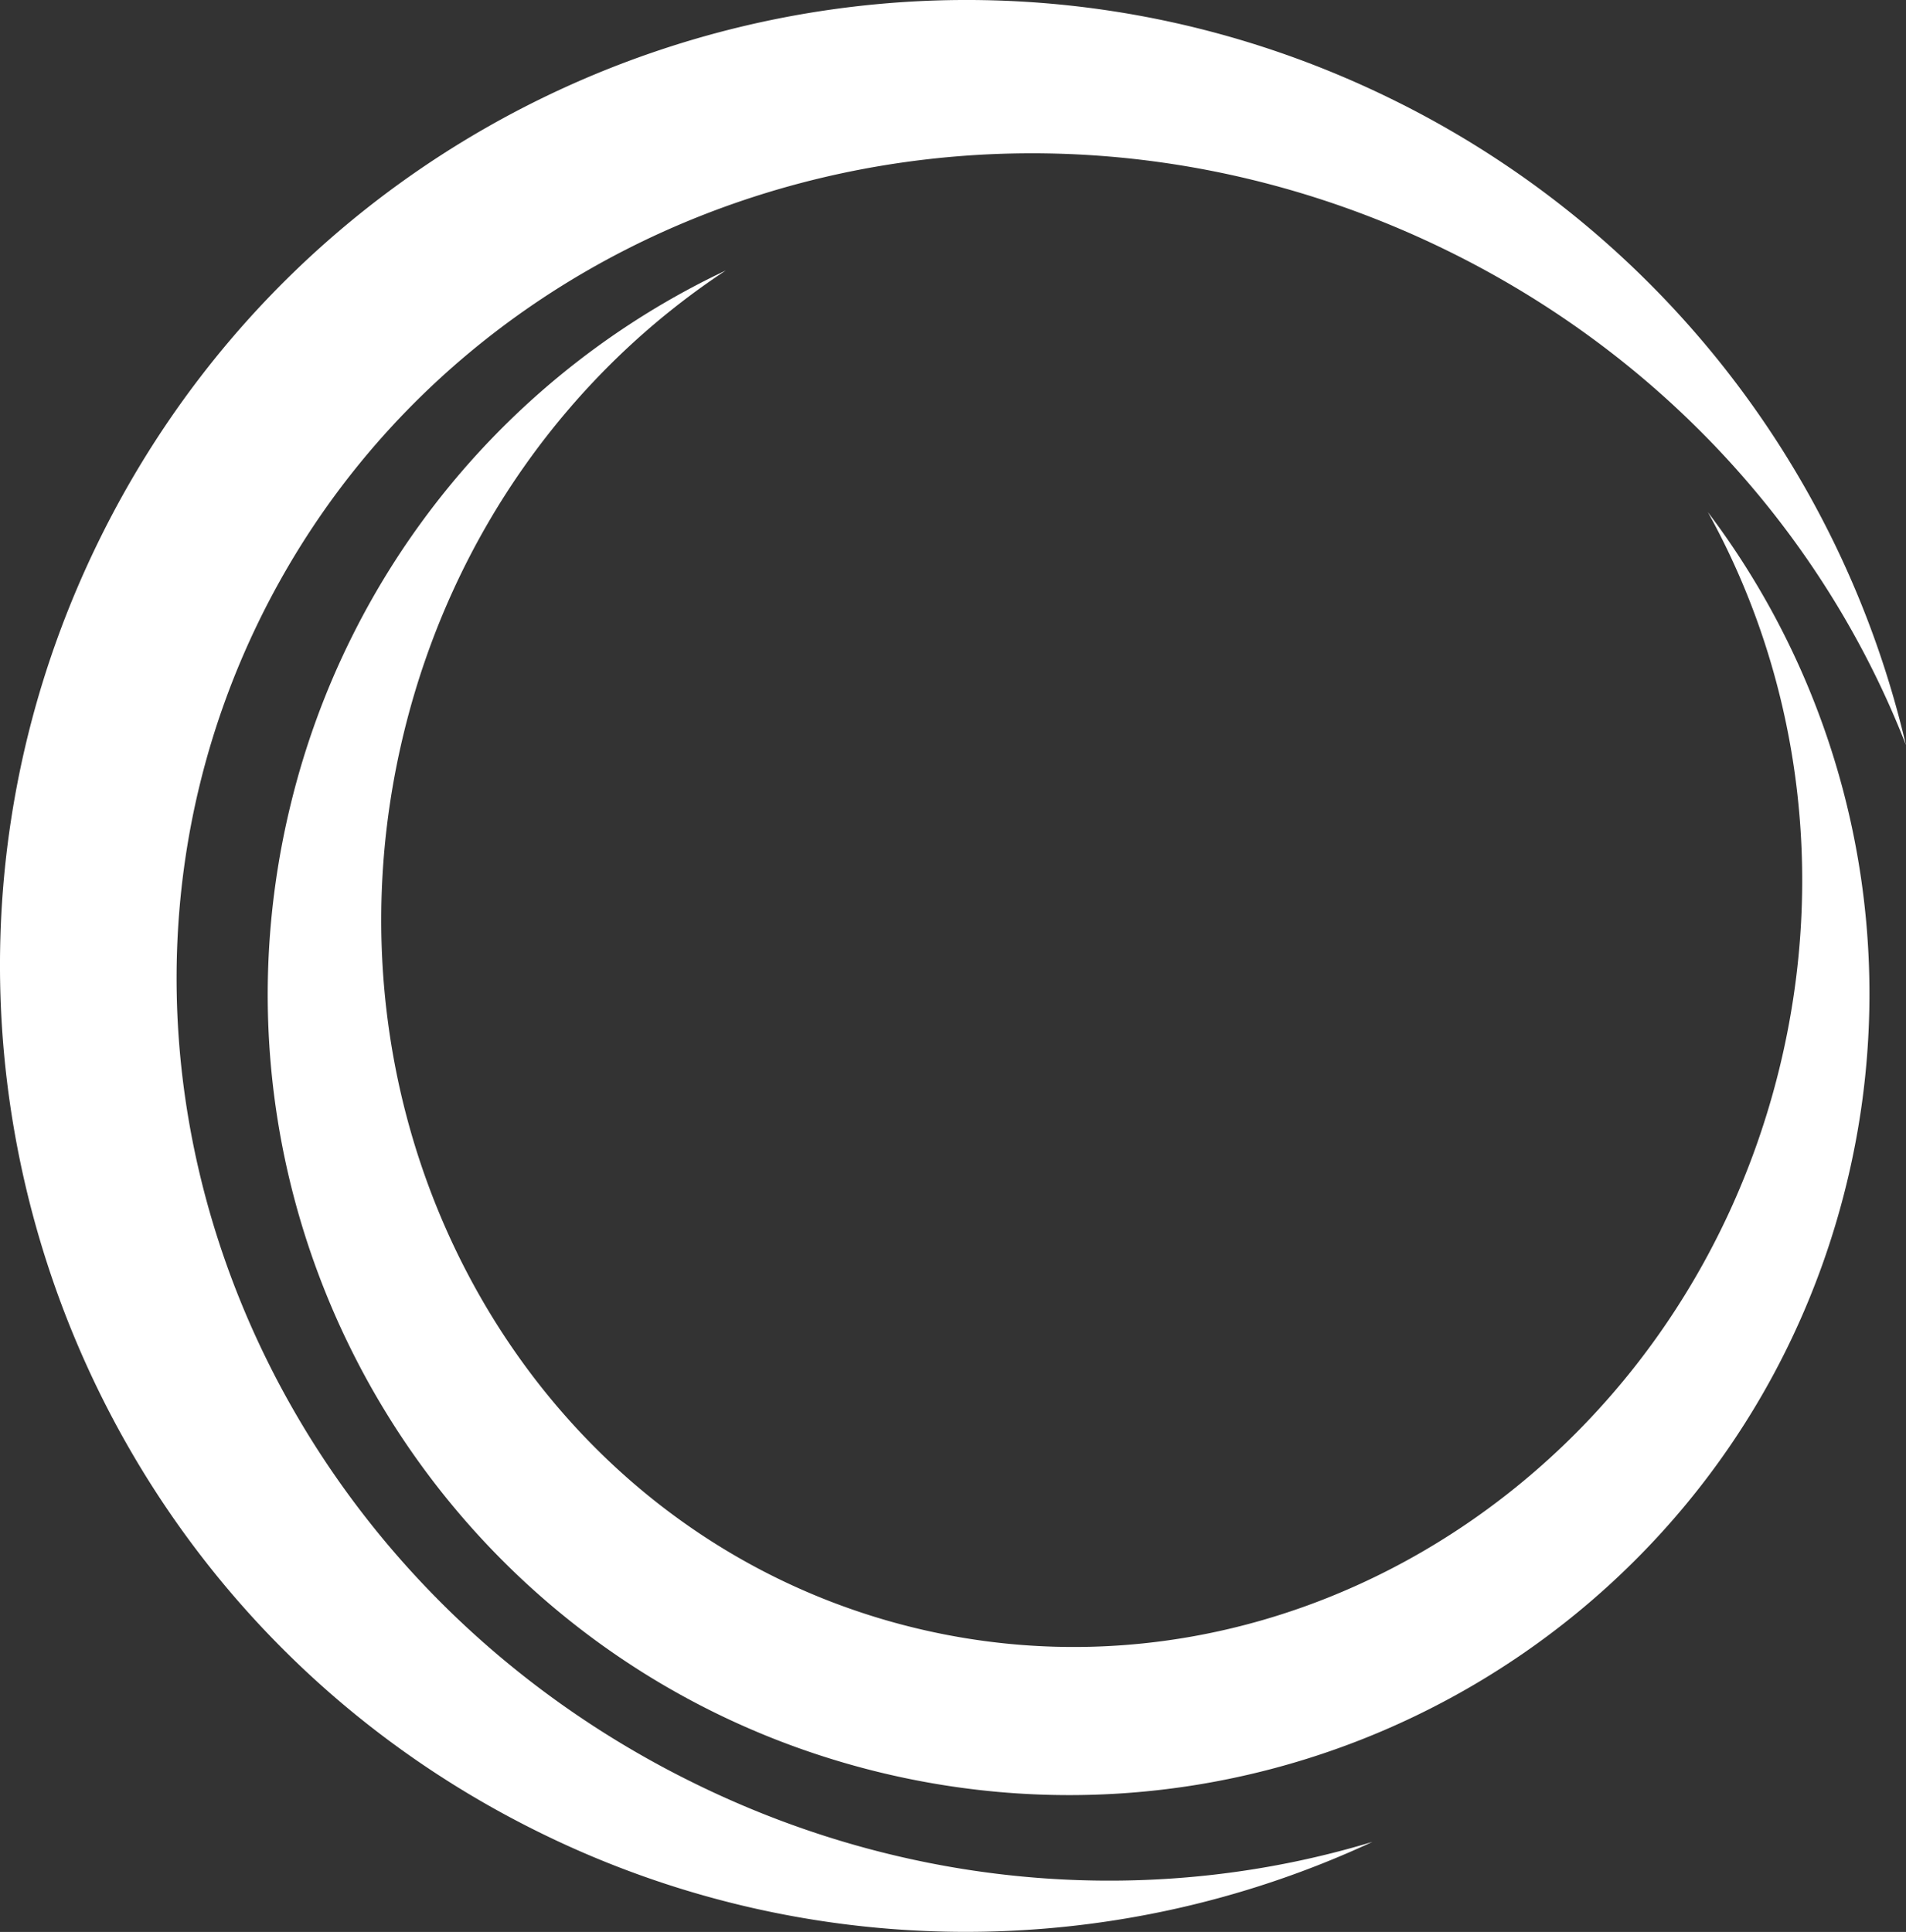
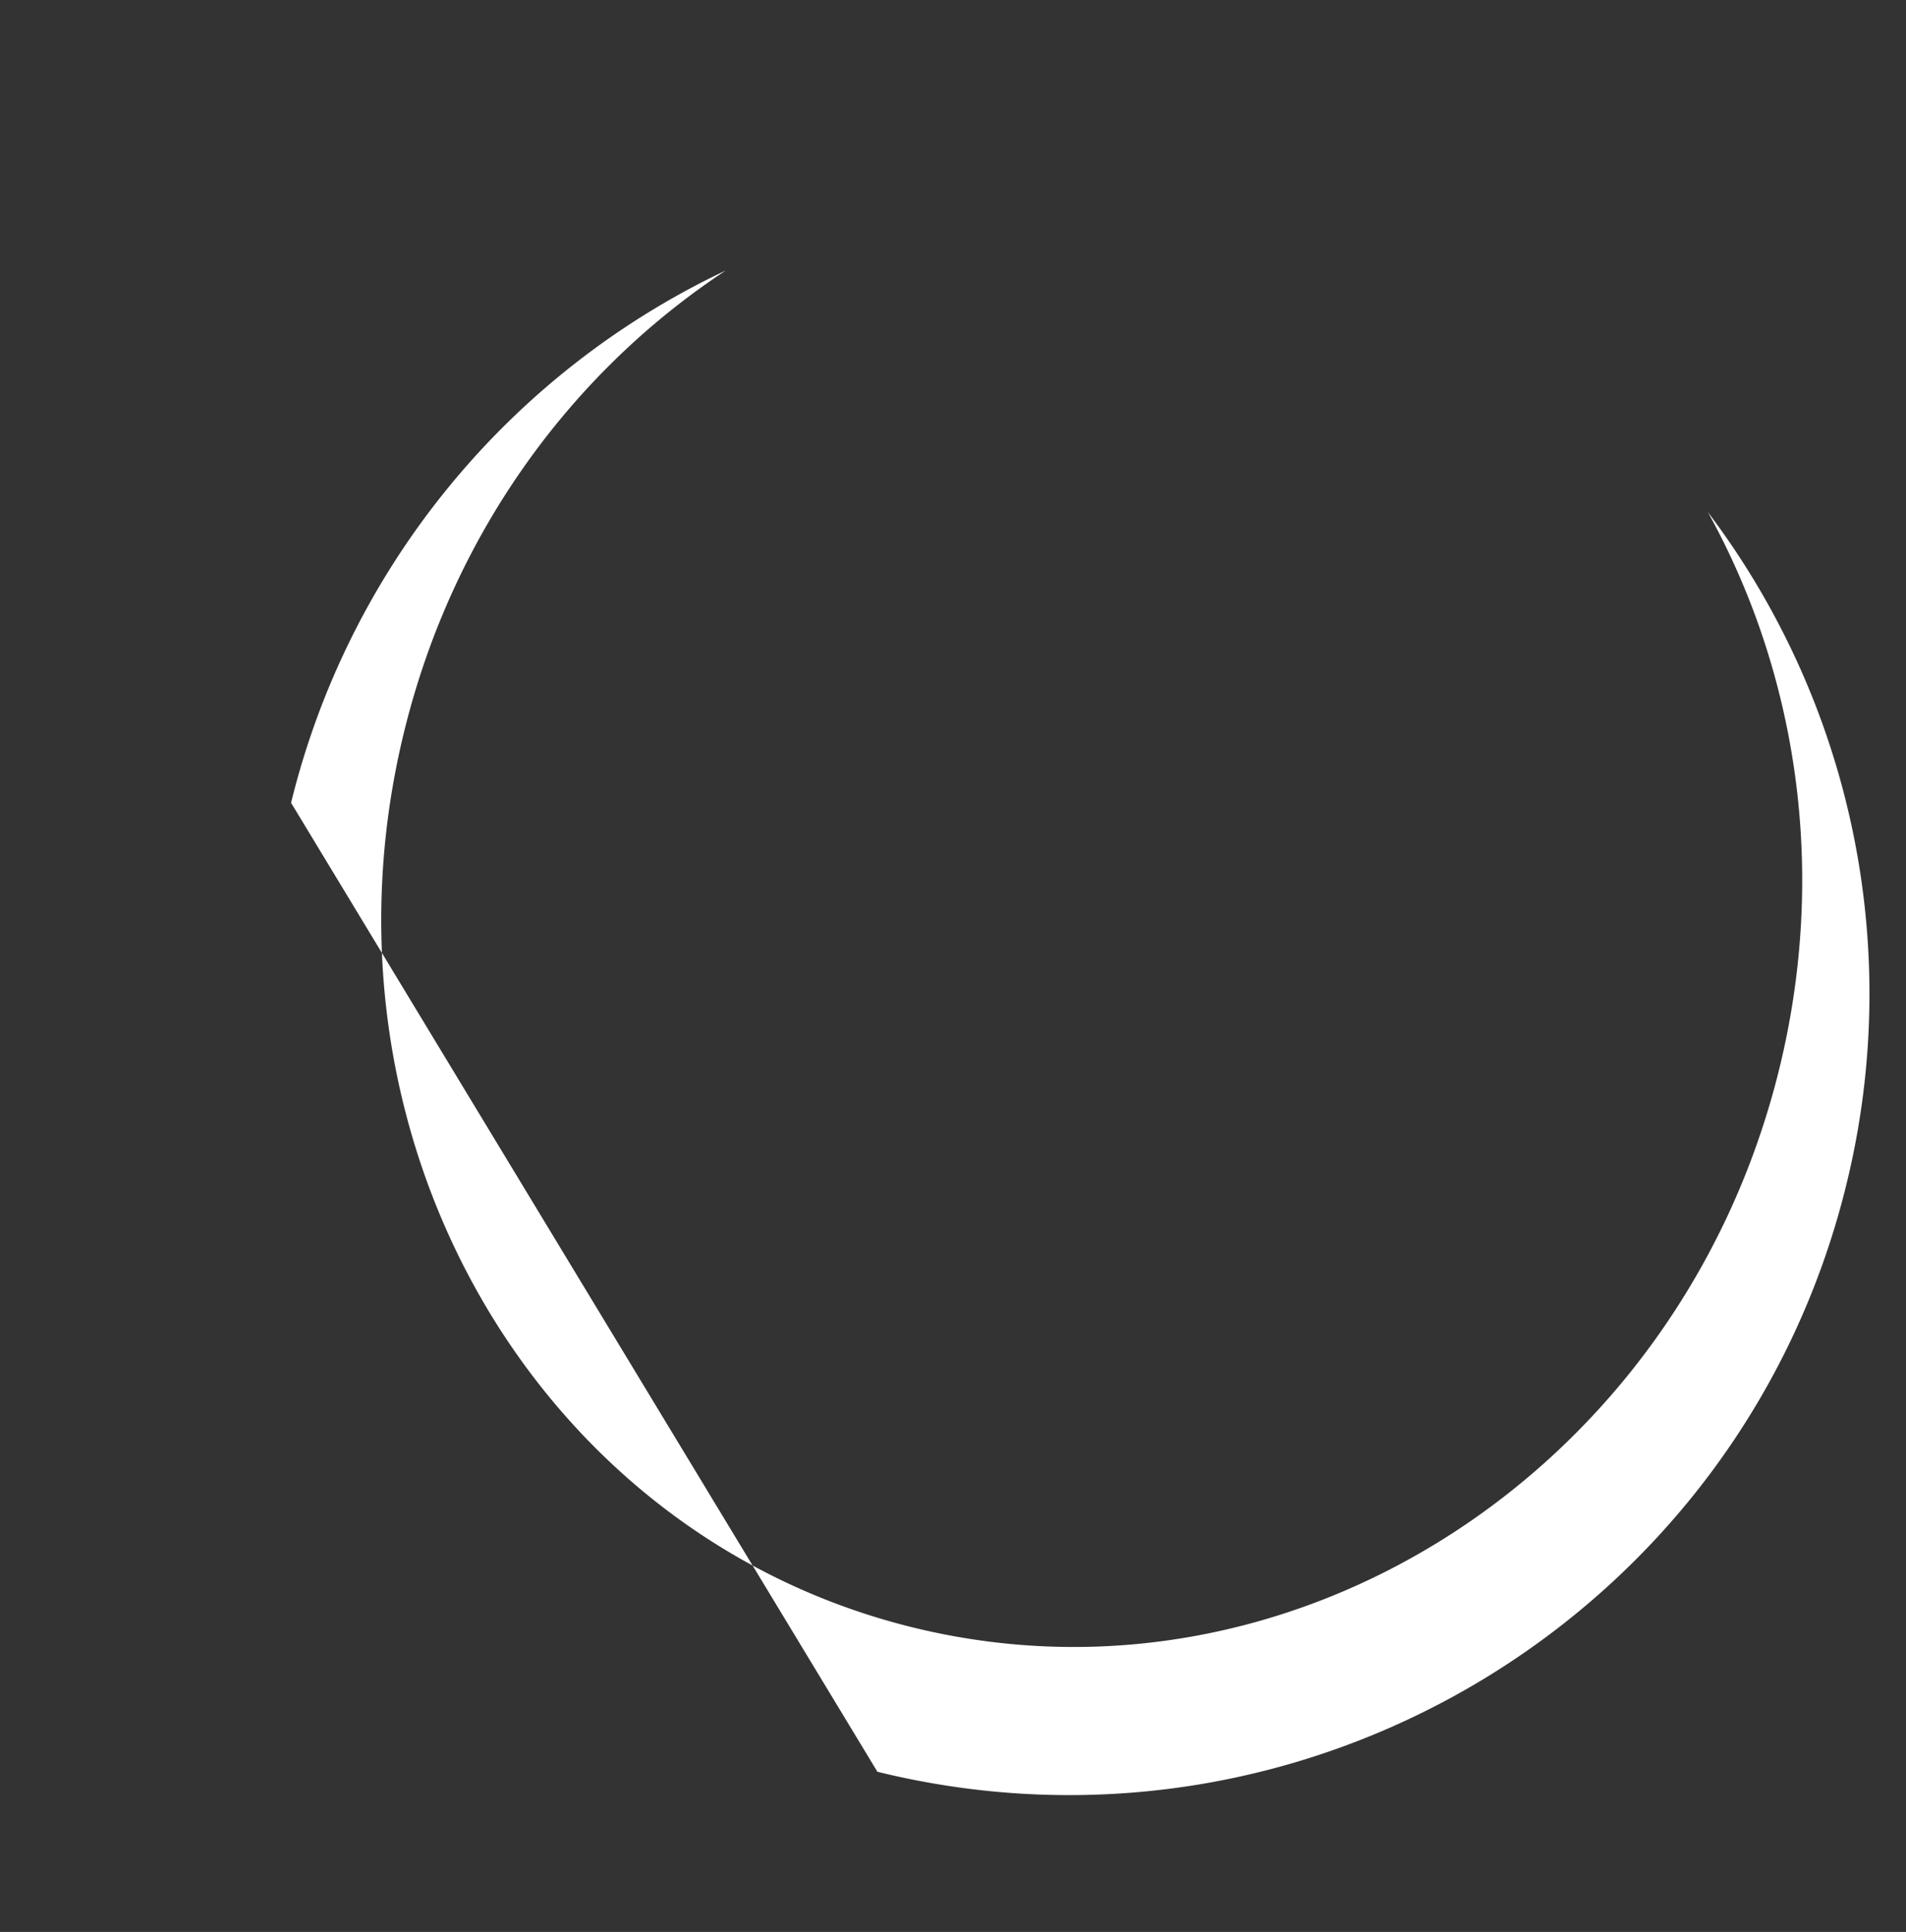
<svg xmlns="http://www.w3.org/2000/svg" id="Layer_1" data-name="Layer 1" viewBox="0 0 639.03 647.7">
  <rect x="0" y="0" width="639.03" height="647.7" fill="#333333" stroke="none" />
  <defs>
    <style>.cls-1{fill:#fff;}</style>
  </defs>
-   <path class="cls-1" d="M32.69,182.23C-45.53,343,21.42,536.81,182.23,615a323.13,323.13,0,0,0,277.91,2.51c-71.24,21.58-152.12,17-226.3-19.14C83.41,525.23,17.53,350.67,86.68,208.49S333.84,10.38,484.27,83.55C558.45,119.64,612,180.41,639,249.77A323.13,323.13,0,0,0,465.49,32.69C304.68-45.53,110.91,21.42,32.69,182.23Z" />
-   <path class="cls-1" d="M294.17,594c144,35.4,289.4-52.61,324.8-196.59a267.85,267.85,0,0,0-46.36-225.71c29.9,54,40.23,120.35,23.9,186.78C563.39,493.11,433.35,576.91,306.06,545.61S102.43,379.75,135.55,245.07c16.33-66.42,56.26-120.43,107.79-154.39A267.9,267.9,0,0,0,97.59,269.15C62.18,413.12,150.2,558.54,294.17,594Z" />
+   <path class="cls-1" d="M294.17,594c144,35.4,289.4-52.61,324.8-196.59a267.85,267.85,0,0,0-46.36-225.71c29.9,54,40.23,120.35,23.9,186.78C563.39,493.11,433.35,576.91,306.06,545.61S102.43,379.75,135.55,245.07c16.33-66.42,56.26-120.43,107.79-154.39A267.9,267.9,0,0,0,97.59,269.15Z" />
</svg>